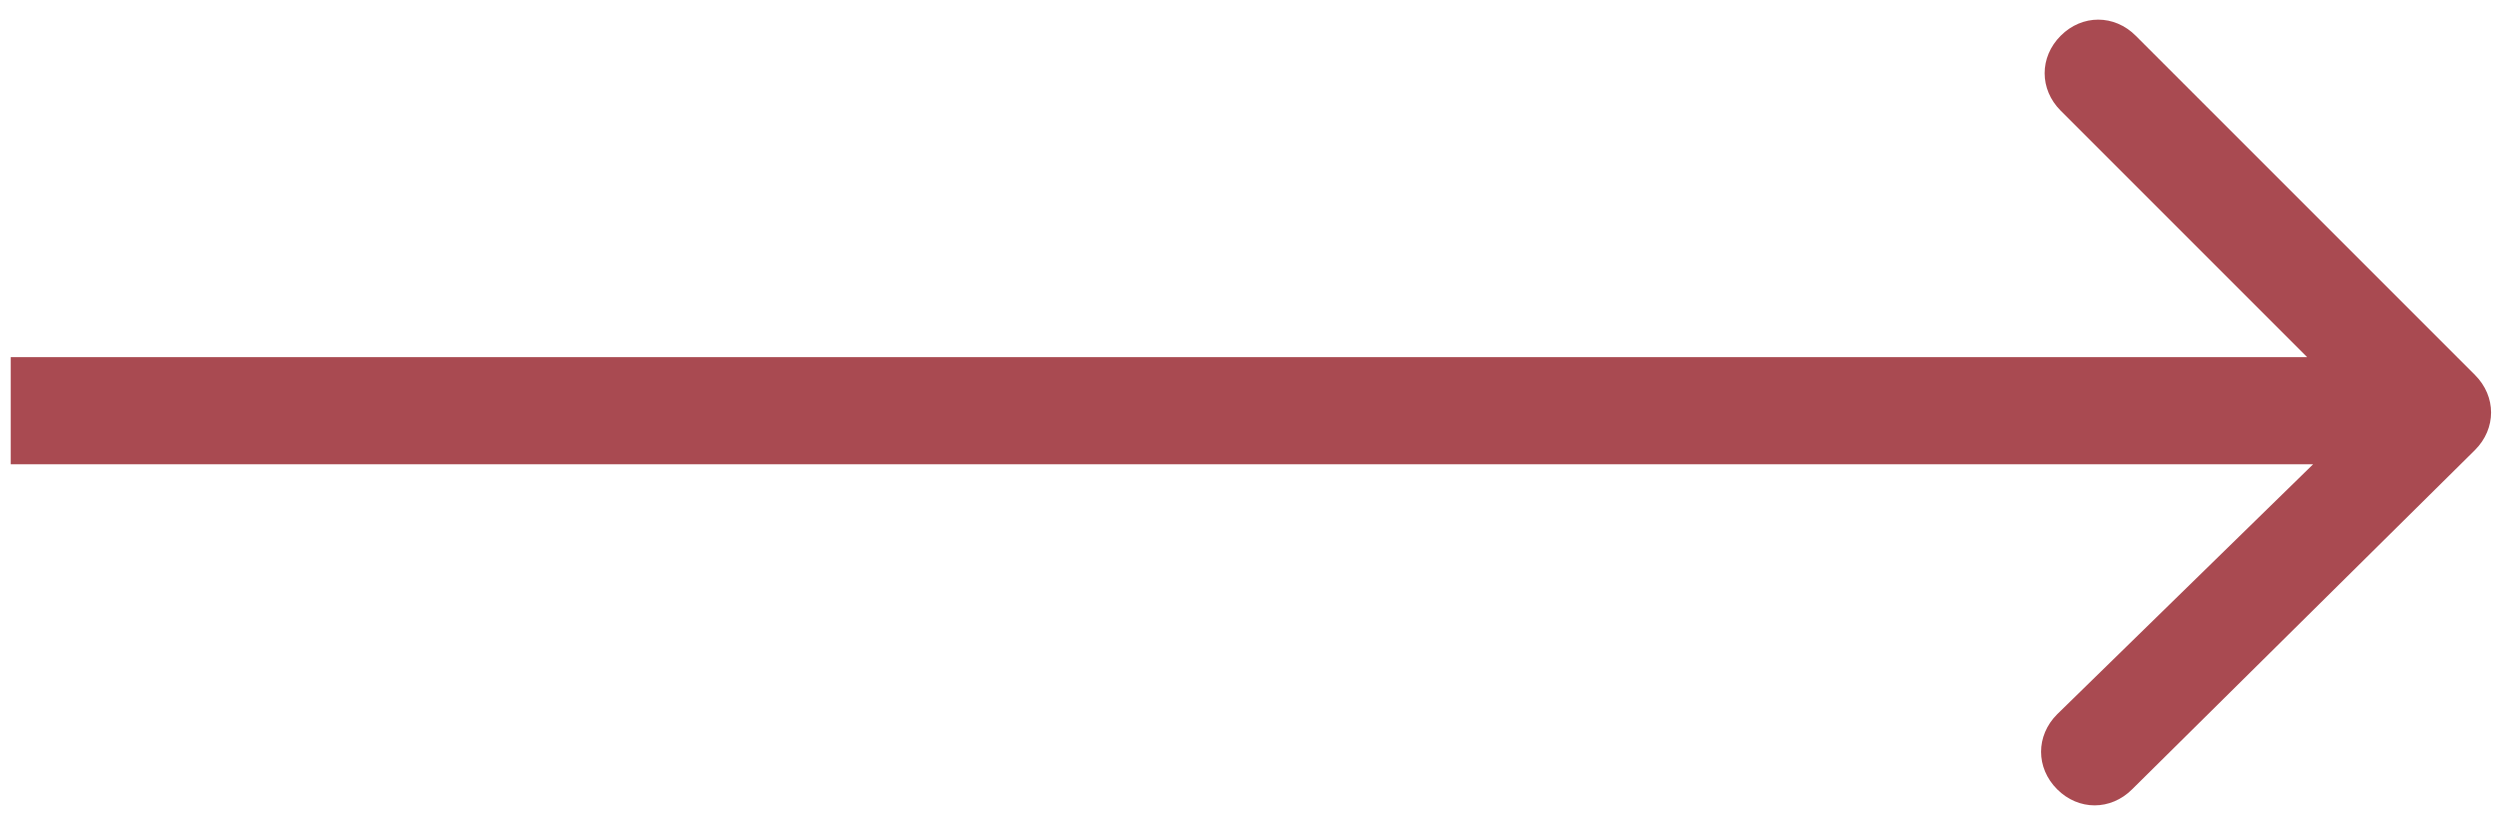
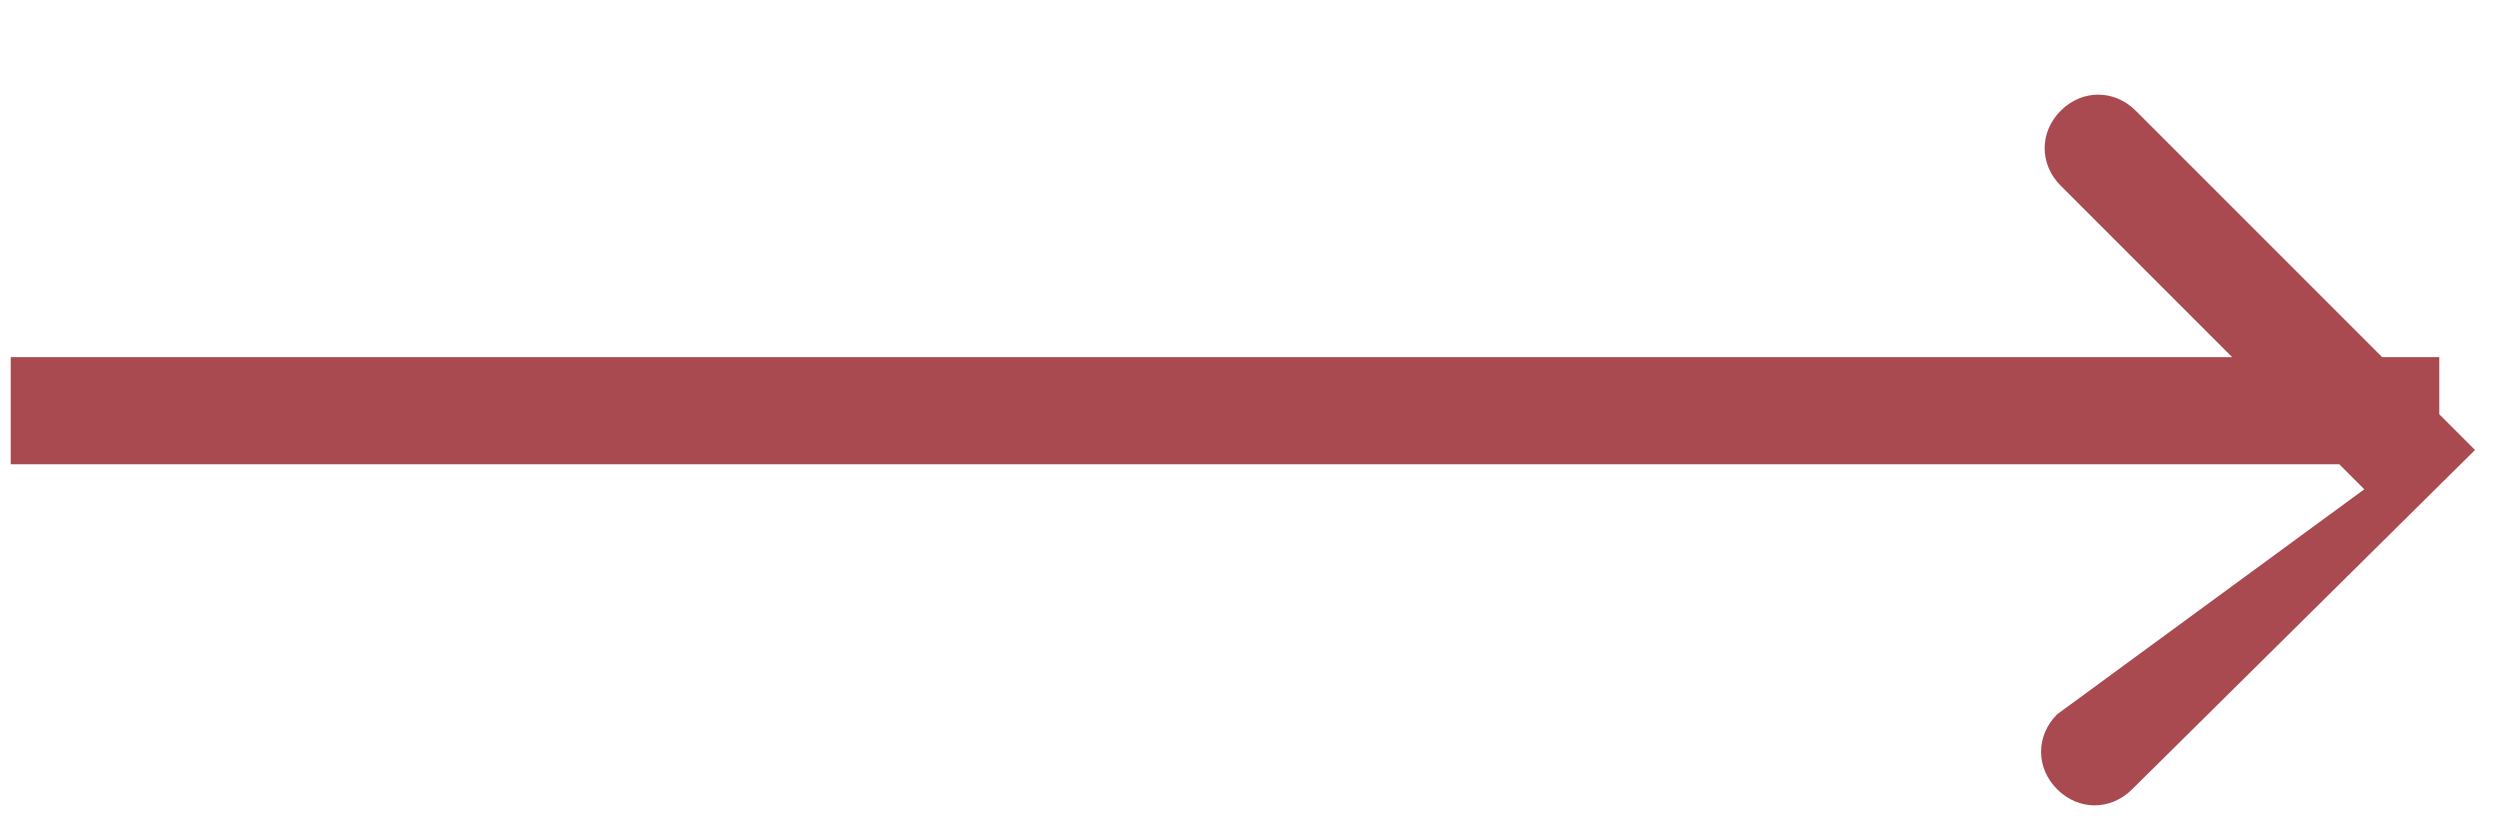
<svg xmlns="http://www.w3.org/2000/svg" id="Warstwa_1" x="0px" y="0px" viewBox="0 0 70 23" style="enable-background:new 0 0 70 23;" xml:space="preserve">
  <style type="text/css">	.st0{fill:#A94A51;}</style>
-   <path class="st0" d="M69.3,12.6c0.6-0.6,0.6-1.5,0-2.1l-9.5-9.5c-0.6-0.6-1.5-0.6-2.1,0c-0.6,0.6-0.6,1.5,0,2.1l8.5,8.5L57.6,20 c-0.6,0.6-0.6,1.5,0,2.1s1.5,0.6,2.1,0L69.3,12.6z M0.3,13h68v-3h-68V13z" />
+   <path class="st0" d="M69.3,12.6l-9.5-9.5c-0.6-0.6-1.5-0.6-2.1,0c-0.6,0.6-0.6,1.5,0,2.1l8.5,8.5L57.6,20 c-0.6,0.6-0.6,1.5,0,2.1s1.5,0.6,2.1,0L69.3,12.6z M0.3,13h68v-3h-68V13z" />
</svg>